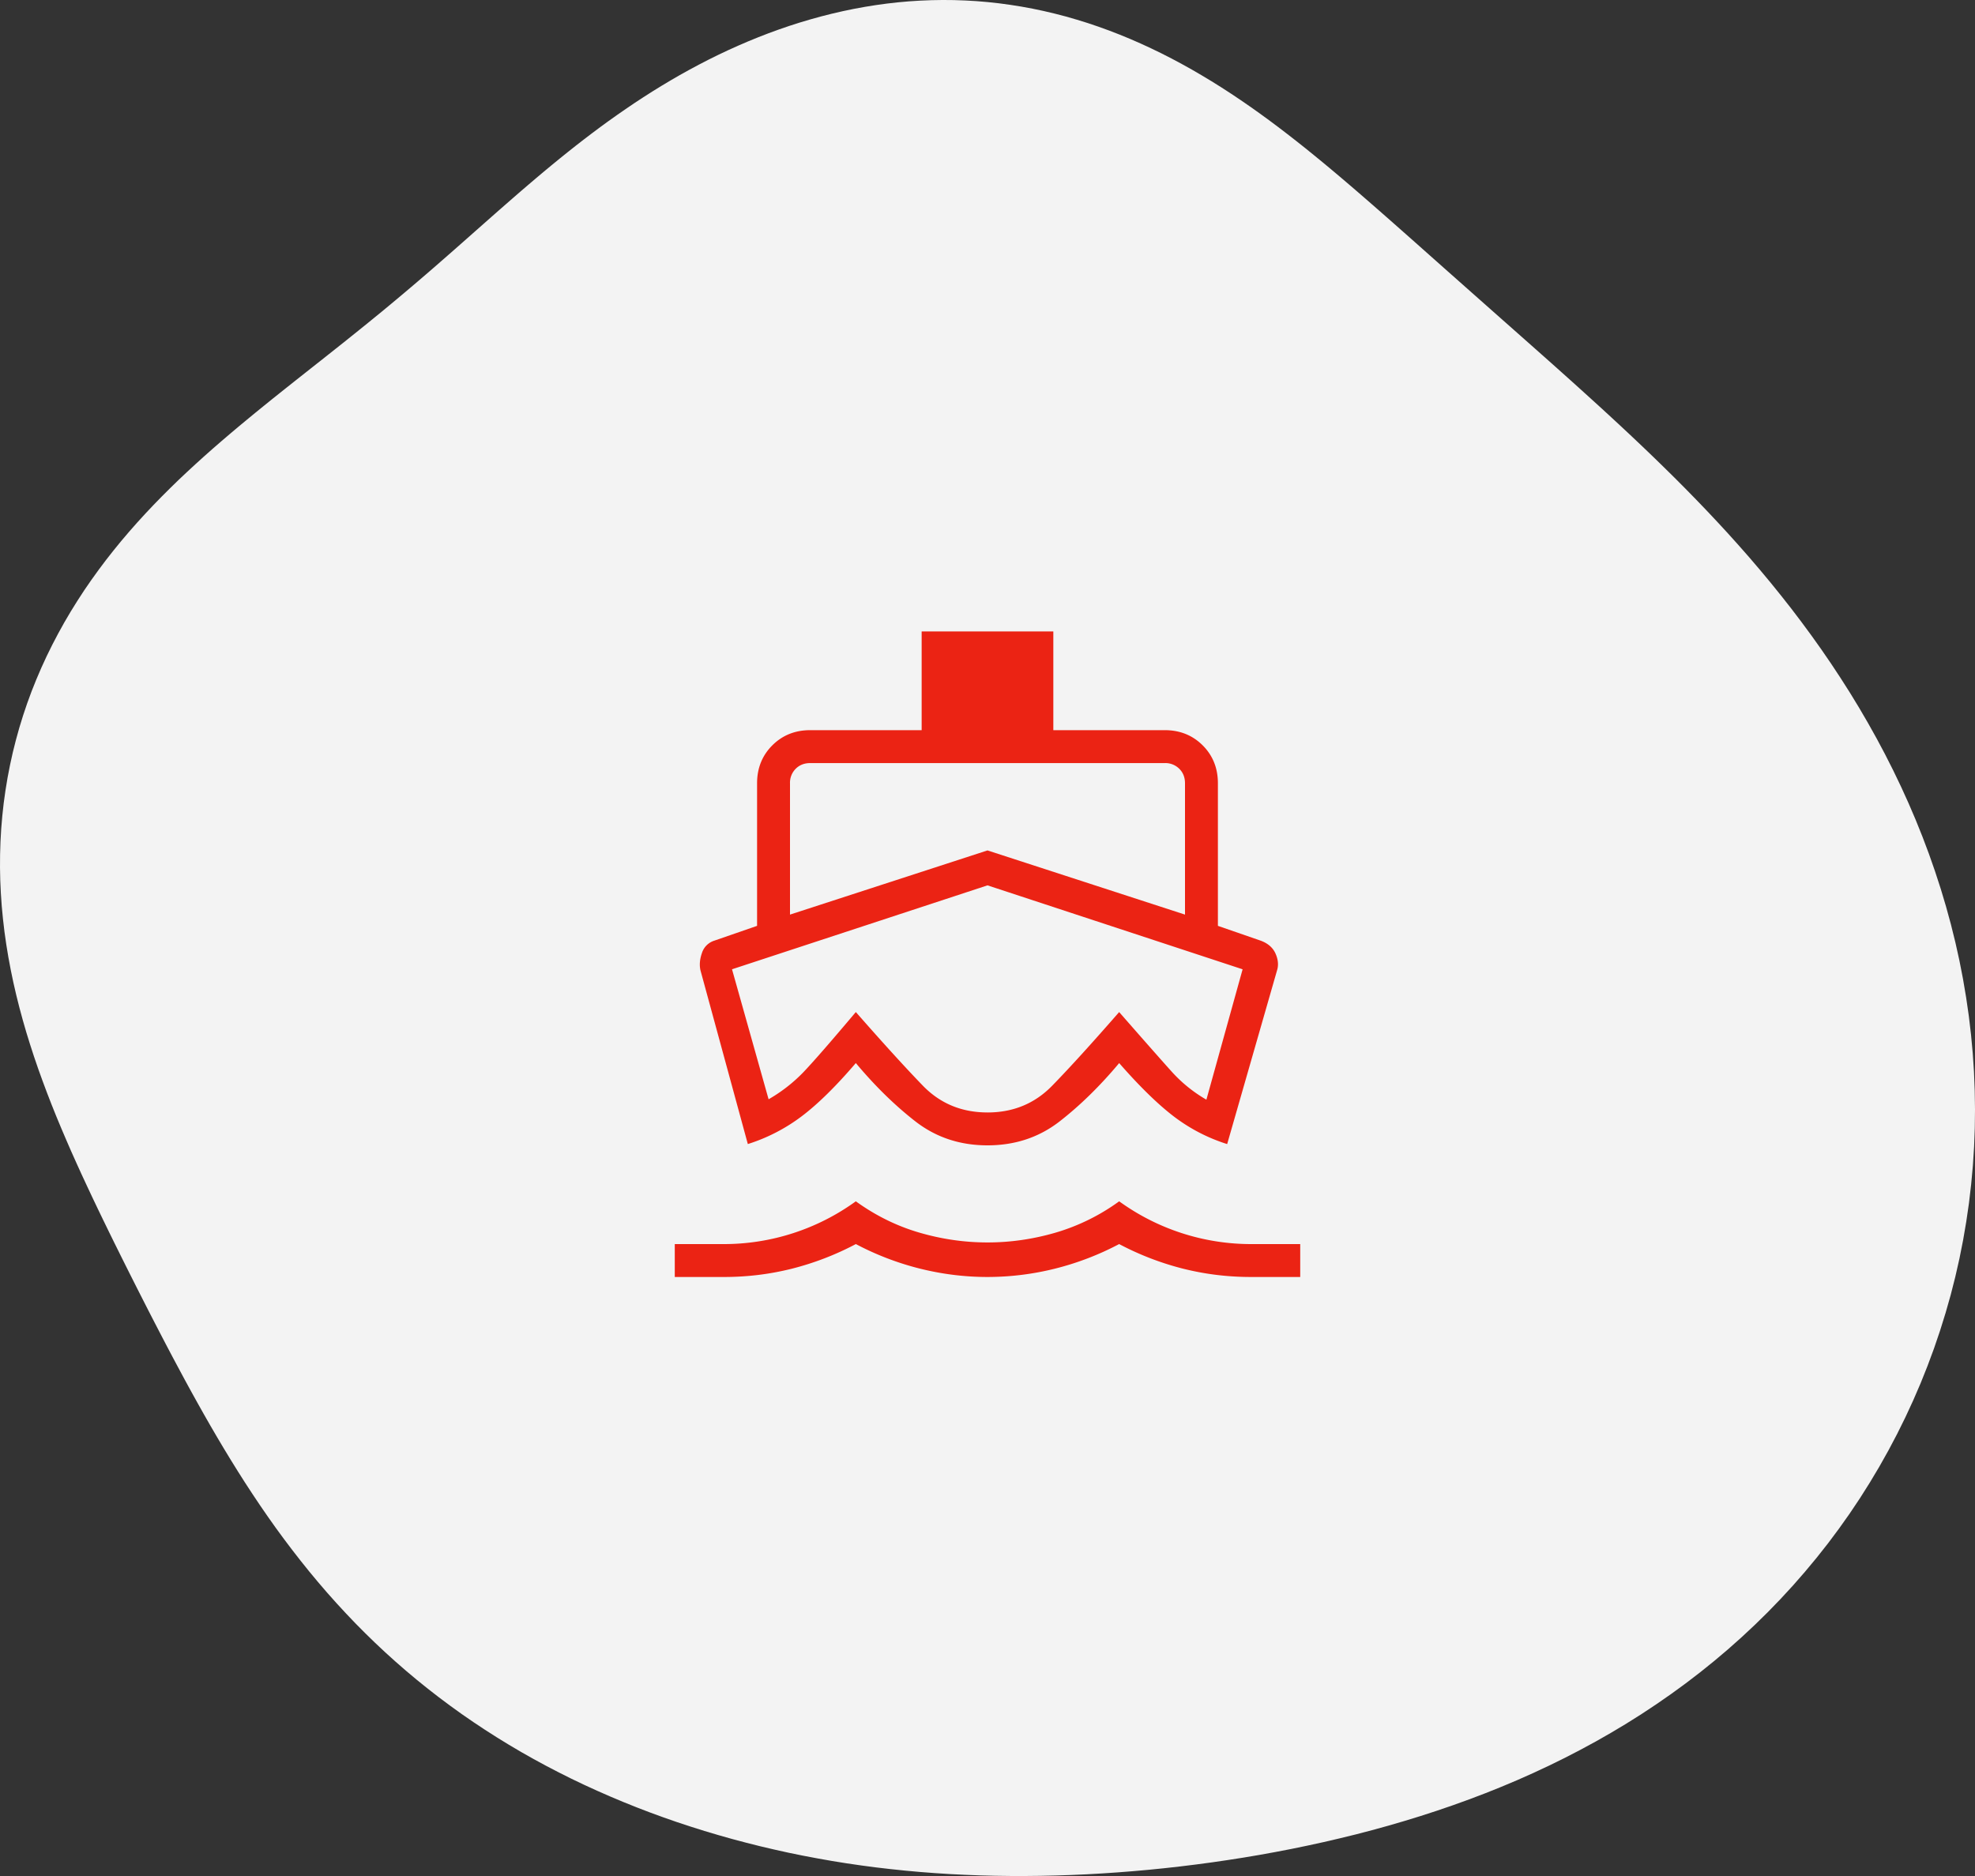
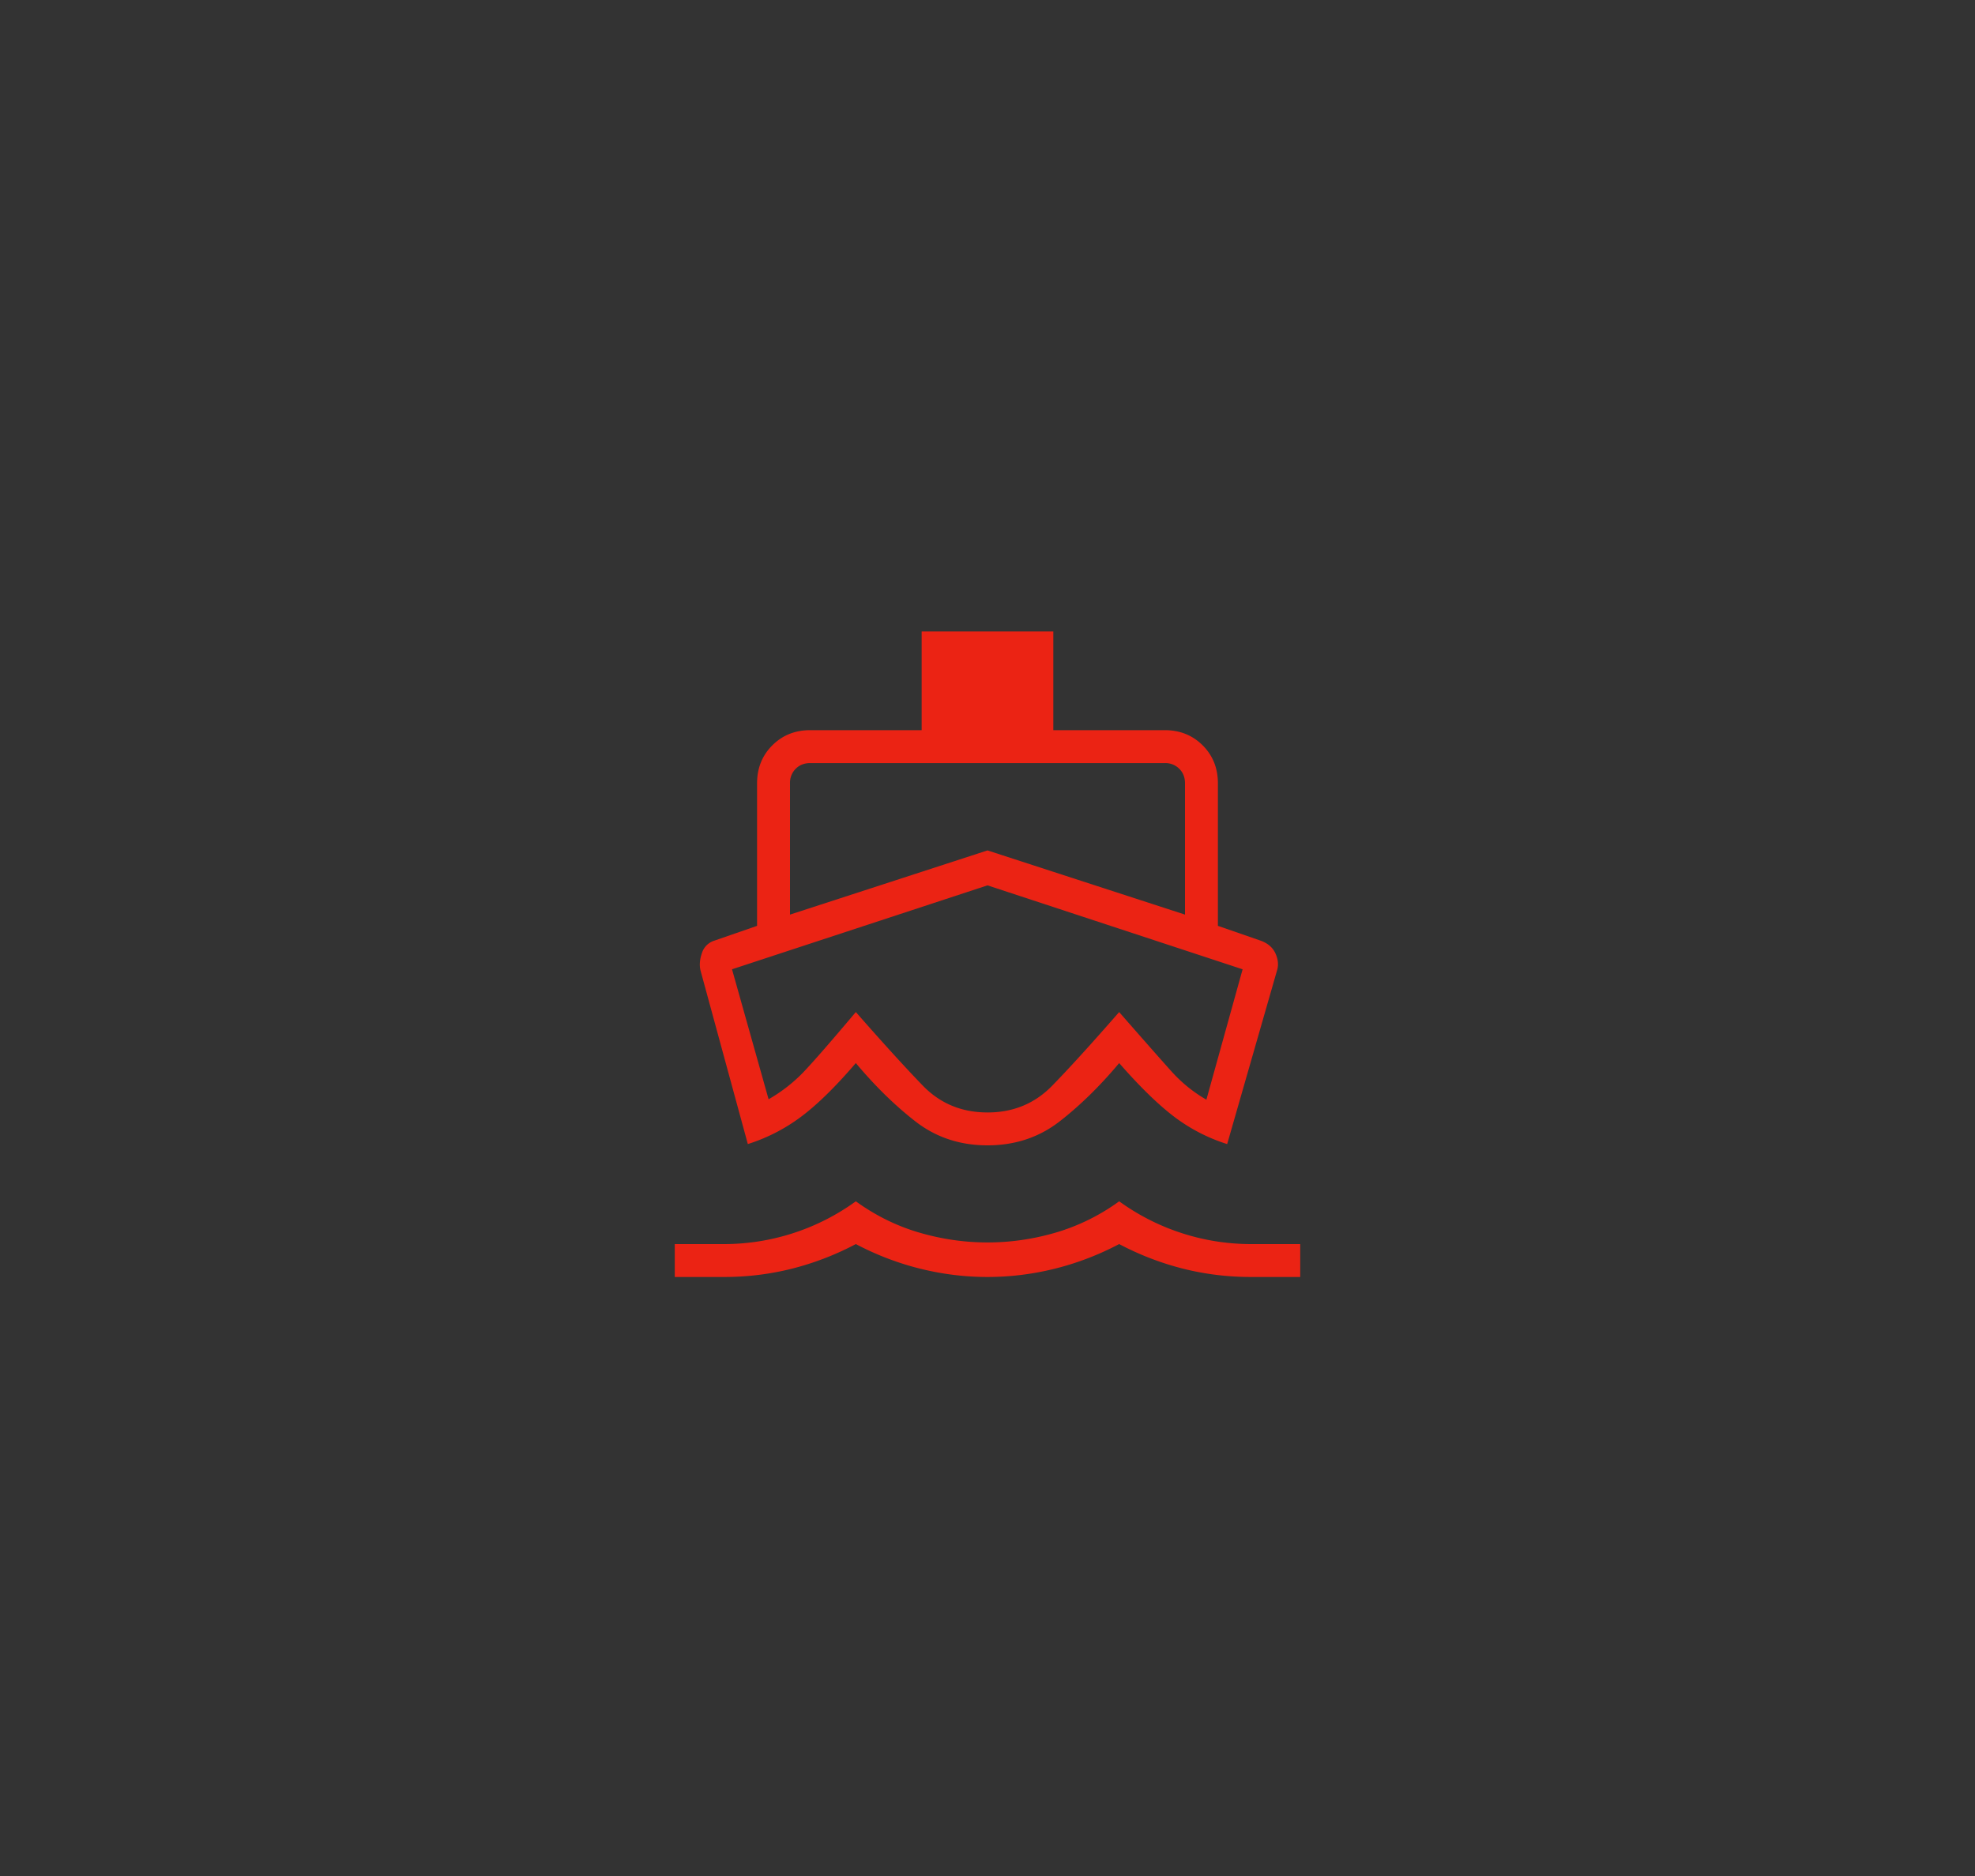
<svg xmlns="http://www.w3.org/2000/svg" width="100" height="95" fill="none">
  <rect width="100%" height="100%" fill="#333333" stroke="none" />
-   <path fill-rule="evenodd" clip-rule="evenodd" d="M42.124 94.239l.736.118.74.108.741.098.745.087.749.078.75.068.755.058.756.048.76.038.762.03.764.019.767.01.77.001.773-.008.775-.017.777-.026.78-.035.782-.044.785-.053.788-.062.79-.07.793-.08.795-.089.797-.098.8-.107.803-.117.805-.126.807-.136.81-.147.81-.156.814-.168.815-.178.816-.19.818-.2.819-.214.82-.226.82-.239.82-.252.819-.266.818-.28.817-.295.816-.31.813-.326.81-.341.806-.358.802-.375.798-.392.792-.41.786-.426.779-.445.771-.462.764-.481.754-.5.745-.517.735-.536.723-.554.712-.573.7-.592.686-.61.672-.627.658-.645.643-.664.627-.68.61-.698.594-.714.577-.731.557-.747.54-.762.52-.777.5-.792.481-.806.46-.819.439-.832.418-.844.396-.856.374-.866.351-.878.329-.887.305-.896.282-.905.259-.912.234-.92.21-.926.185-.932.16-.937.137-.941.11-.945.087-.947.061-.95.036-.95.011-.95-.014-.95-.038-.95-.063-.948-.088-.944-.111-.942-.136-.937-.158-.932-.181-.927-.204-.92-.226-.913-.248-.906-.268-.897-.289-.888-.308-.88-.327-.868-.345-.858-.363-.847-.38-.836-.396-.824-.41-.811-.426-.8-.439-.786-.451-.773-.463-.76-.475-.746-.484-.733-.494-.72-.502-.705-.51-.692-.516-.679-.523-.664-.527-.652-.532-.638-.535-.626-.538-.612-.54-.6-.542-.588-.542-.576-.542-.564-.542-.554-.54-.542-.54-.532-.537-.523-.534-.512-.532-.504-.529-.495-.524-.486-.522-.48-.517-.47-.514-.466-.508-.458-.505-.452-.5-.447-.497-.441-.491-.436-.488-.432-.483-.428-.48-.424-.474-.42-.471-.417-.468-.415-.464-.411-.461-.409-.459-.406-.455-.405-.453-.402-.45-.4-.45-.4-.448-.396-.446-.394-.446-.393-.446-.391-.446-.389-.445-.386-.447-.384-.448-.382-.45-.379-.45-.375-.454-.372-.455-.369-.459-.364-.462-.36-.464-.355-.469-.35-.472-.344-.477-.338-.48-.331-.486-.325-.489-.317-.494-.309-.499-.3-.503-.293-.509-.283-.512-.274-.518-.264-.522-.253-.526-.243-.531-.232-.535-.22-.54-.209-.542-.196-.547-.185-.55-.17-.554-.16-.556-.144-.56-.132-.56-.118-.565-.104-.565-.09-.568-.077-.568-.062-.569-.048-.57-.033-.57-.02-.57-.005-.568.009-.569.023-.567.036-.565.05-.564.064-.561.077-.56.09-.555.102-.553.115-.55.127-.546.138-.542.15-.538.16-.533.171-.53.182-.524.191-.52.202-.514.21-.51.22-.504.227-.499.236-.493.244-.488.252-.482.259-.477.265-.471.273-.465.278-.46.284-.454.29-.448.294-.443.3-.437.303-.432.307-.427.311-.421.315-.416.317-.412.32-.406.322-.402.324-.398.326-.393.326-.39.328-.386.329-.383.328-.38.33-.376.328-.375.328-.372.328-.37.327-.369.326-.367.325-.367.324-.366.323-.366.321-.366.32-.366.319-.367.317-.368.316-.37.315-.37.313-.373.313-.374.312-.377.312-.38.31-.382.312-.385.31-.388.312-.39.313-.395.313-.397.315-.4.317-.404.318-.407.322-.41.324-.412.327-.416.331-.419.335-.42.34-.424.345-.425.35-.428.355-.428.361-.43.368-.431.374-.431.382-.431.39-.43.397-.43.405-.426.415-.424.423-.421.432-.417.442-.412.451-.407.462-.4.47-.393.482-.386.491-.376.502-.368.511-.358.521-.346.532-.336.54-.323.55-.31.56-.298.569-.284.577-.269.585-.254.593-.24.6-.223.608-.207.614-.191.62-.174.627-.158.63-.14.636-.124.64-.106.643-.09.646-.071.648-.055.65-.037.653-.02.653-.004.653.013.653.03.653.045.652.062.65.076.649.092.647.106.643.12.642.133.638.146.635.158.631.17.628.18.624.192.62.2.616.21.613.219.608.226.605.233.601.24.598.247.594.252.59.256.589.262.585.265.583.27.58.272.58.275.577.278.576.28.575.282.575.285.574.286.574.288.574.29.575.292.575.294.577.297.577.299.577.302.58.305.579.31.58.312.582.318.582.322.582.327.582.333.583.339.582.345.58.352.58.36.58.366.576.375.574.383.572.391.568.4.565.41.56.419.555.428.55.438.546.447.538.457.532.468.525.477.517.486.51.497.501.506.493.516.484.526.475.535.466.544.456.553.446.562.436.57.426.578.416.587.405.595.395.603.385.61.374.616.364.625.353.63.342.638.332.643.322.65.311.656.3.662.291.667.28.672.27.678.26.682.249.688.24.692.228.697.22.7.208.706.2.71.188.714.18.718.168.721.16.725.148.73.138.731.129z" fill="#F3F3F3" />
  <mask id="a" style="mask-type:alpha" maskUnits="userSpaceOnUse" x="30" y="28" width="40" height="40">
    <path fill="#D9D9D9" d="M30 28h40v40H30z" />
  </mask>
  <g mask="url(#a)">
    <path d="M37.865 57.936l-2.397-8.795c-.062-.269-.038-.562.072-.878a.957.957 0 0 1 .627-.628l2.166-.75v-7.218c0-.767.257-1.408.771-1.922.514-.513 1.154-.77 1.922-.77h5.64v-5h6.667v5h5.641c.767 0 1.408.257 1.922.77.514.514.77 1.155.77 1.922v7.218l2.167.75c.37.137.62.356.753.659.133.302.157.585.074.847l-2.525 8.795a8.825 8.825 0 0 1-2.718-1.412c-.808-.62-1.725-1.517-2.75-2.69-.962 1.151-1.964 2.134-3.007 2.947C52.617 57.594 51.397 58 50 58c-1.398 0-2.618-.407-3.66-1.22-1.043-.813-2.045-1.796-3.007-2.947-1.004 1.173-1.915 2.07-2.734 2.69a9.032 9.032 0 0 1-2.734 1.412zm-3.699 6.73V63h2.5a11.38 11.38 0 0 0 6.667-2.166c1 .722 2.07 1.25 3.209 1.583 1.138.333 2.291.5 3.458.5 1.166 0 2.32-.167 3.458-.5a10.477 10.477 0 0 0 3.209-1.583A11.38 11.38 0 0 0 63.334 63h2.5v1.666h-2.5c-1.168 0-2.306-.139-3.418-.417a14.531 14.531 0 0 1-3.25-1.25 14.432 14.432 0 0 1-3.27 1.25 14.116 14.116 0 0 1-3.396.417c-1.139 0-2.271-.139-3.396-.417a14.434 14.434 0 0 1-3.27-1.25 14.53 14.53 0 0 1-3.25 1.25c-1.112.278-2.25.417-3.418.417h-2.5zM40 46.315l10-3.25 10 3.25v-6.647c0-.3-.096-.545-.289-.737a.998.998 0 0 0-.737-.289H41.026c-.3 0-.545.096-.738.289a.998.998 0 0 0-.288.737v6.647zm10 10.02c1.305 0 2.399-.453 3.28-1.36.882-.905 2.01-2.147 3.386-3.724 1.313 1.5 2.21 2.517 2.693 3.052a7.181 7.181 0 0 0 1.724 1.384l1.834-6.602L50 44.834l-12.936 4.25 1.852 6.583a7.935 7.935 0 0 0 1.725-1.333c.483-.5 1.38-1.528 2.692-3.084 1.39 1.584 2.521 2.827 3.396 3.73.875.902 1.965 1.354 3.27 1.354z" fill="#EB2314" />
  </g>
</svg>